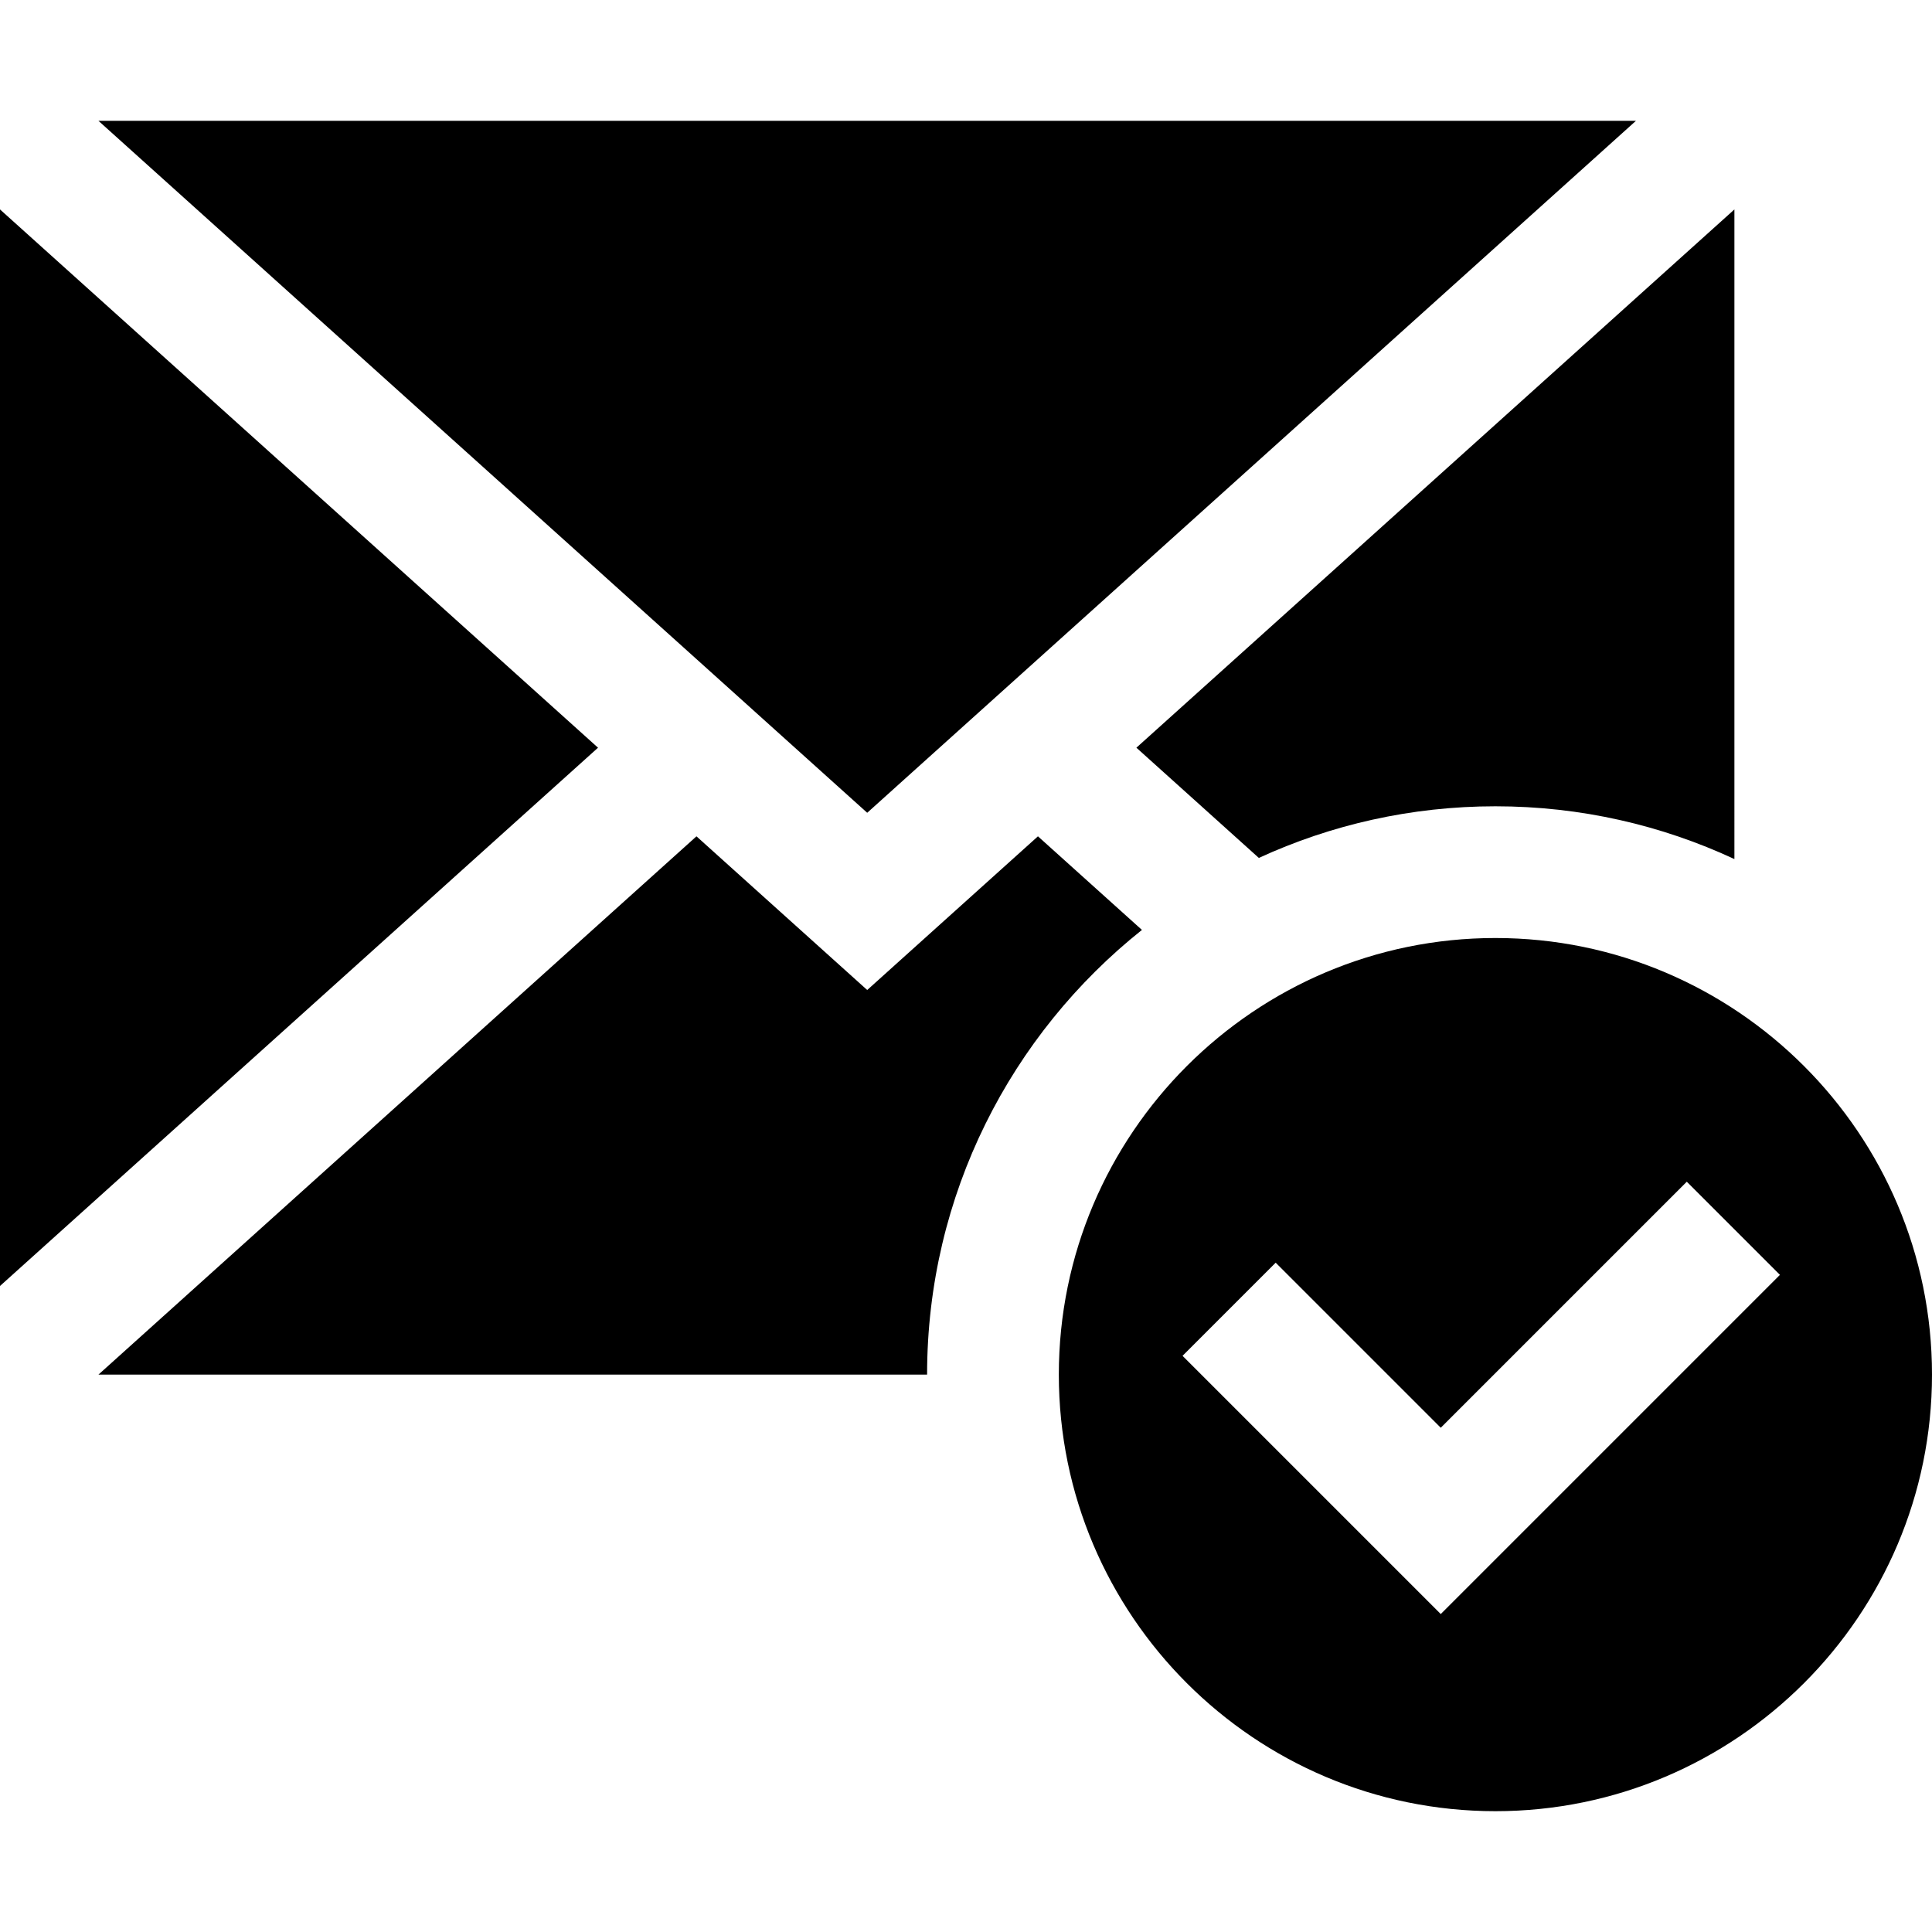
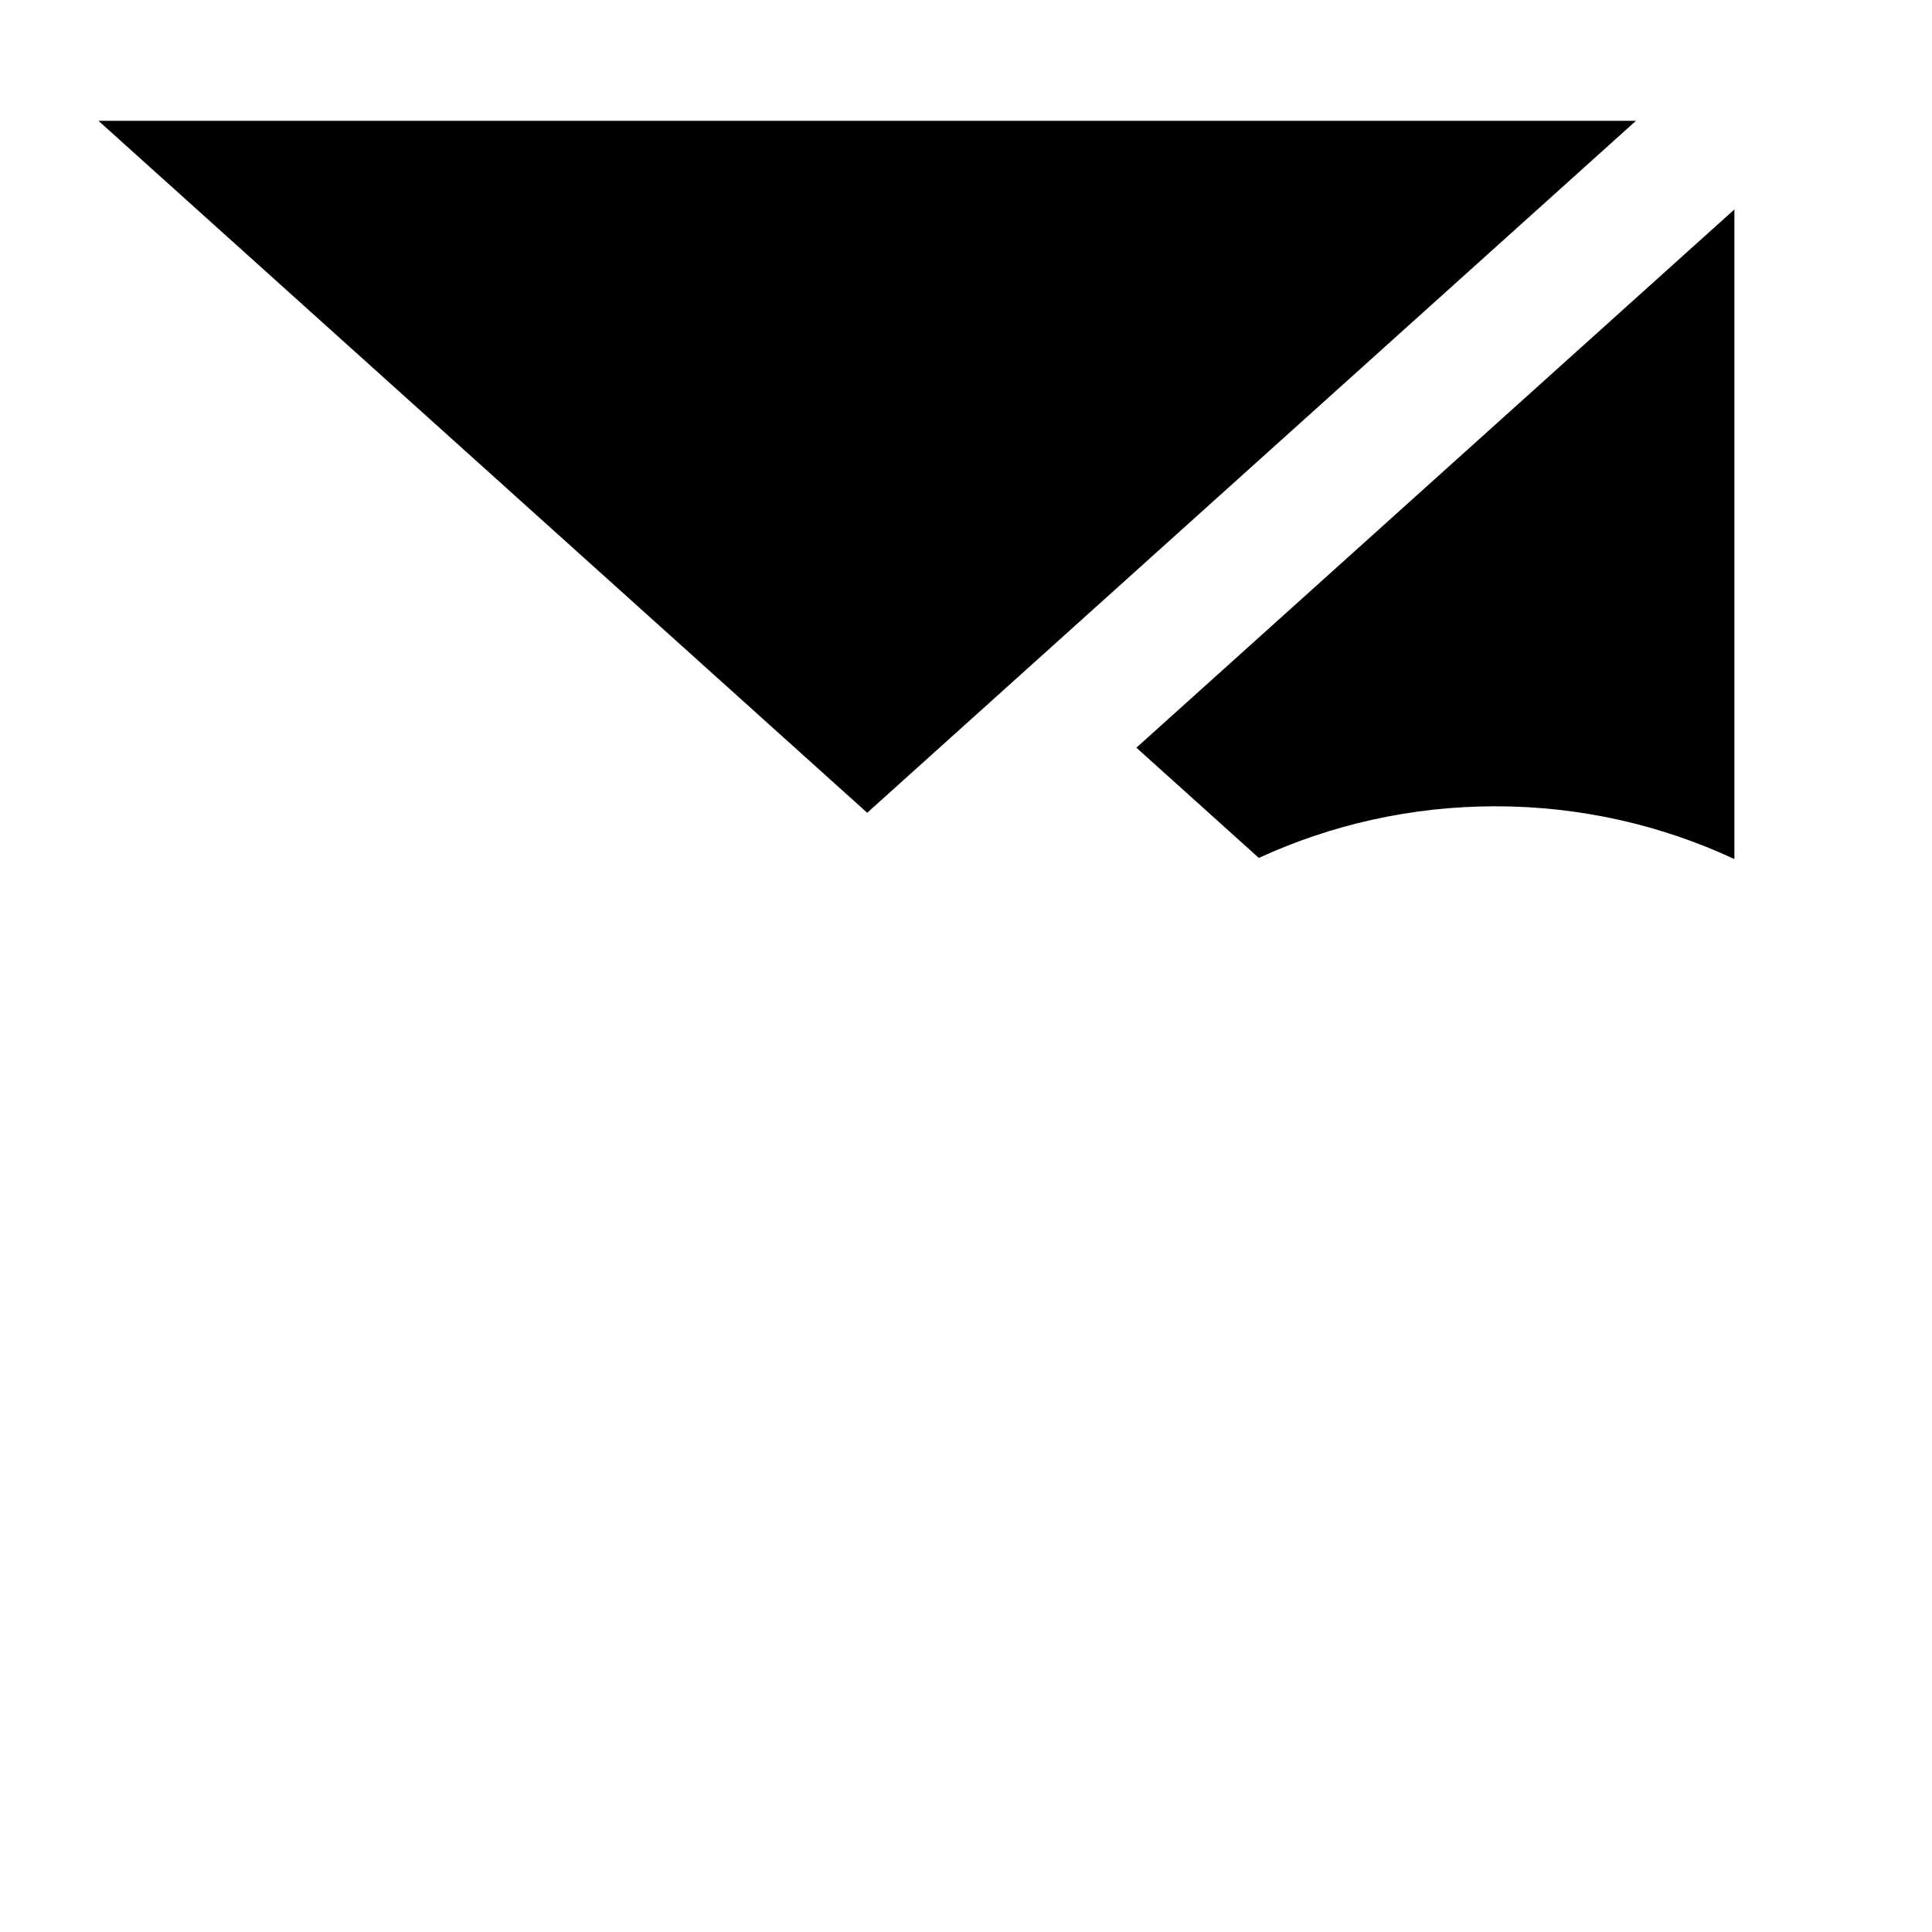
<svg xmlns="http://www.w3.org/2000/svg" version="1.1" id="Layer_1" x="0px" y="0px" viewBox="0 0 440 440" style="enable-background:new 0 0 440 440;" xml:space="preserve">
  <g>
-     <polygon points="0,47.696 0,292.875 136.195,170.285  " />
    <polygon points="372.579,27.514 22.421,27.514 197.5,185.104  " />
    <path d="M286.693,195.387c16.413-7.545,34.661-11.76,53.877-11.76c19.432,0,37.874,4.313,54.43,12.019V47.696L258.806,170.285   L286.693,195.387z" />
-     <path d="M260.068,211.785l-23.684-21.318l-38.885,35l-38.884-35L22.421,313.056h188.719   C211.141,272.092,230.274,235.518,260.068,211.785z" />
-     <path d="M340.57,213.627c-54.826,0-99.43,44.604-99.43,99.429s44.604,99.43,99.43,99.43S440,367.882,440,313.056   S395.396,213.627,340.57,213.627z M328.122,367.59l-58.807-58.808l21.213-21.213l37.594,37.594l56.034-56.034l21.213,21.213   L328.122,367.59z" />
  </g>
  <g>
</g>
  <g>
</g>
  <g>
</g>
  <g>
</g>
  <g>
</g>
  <g>
</g>
  <g>
</g>
  <g>
</g>
  <g>
</g>
  <g>
</g>
  <g>
</g>
  <g>
</g>
  <g>
</g>
  <g>
</g>
  <g>
</g>
</svg>